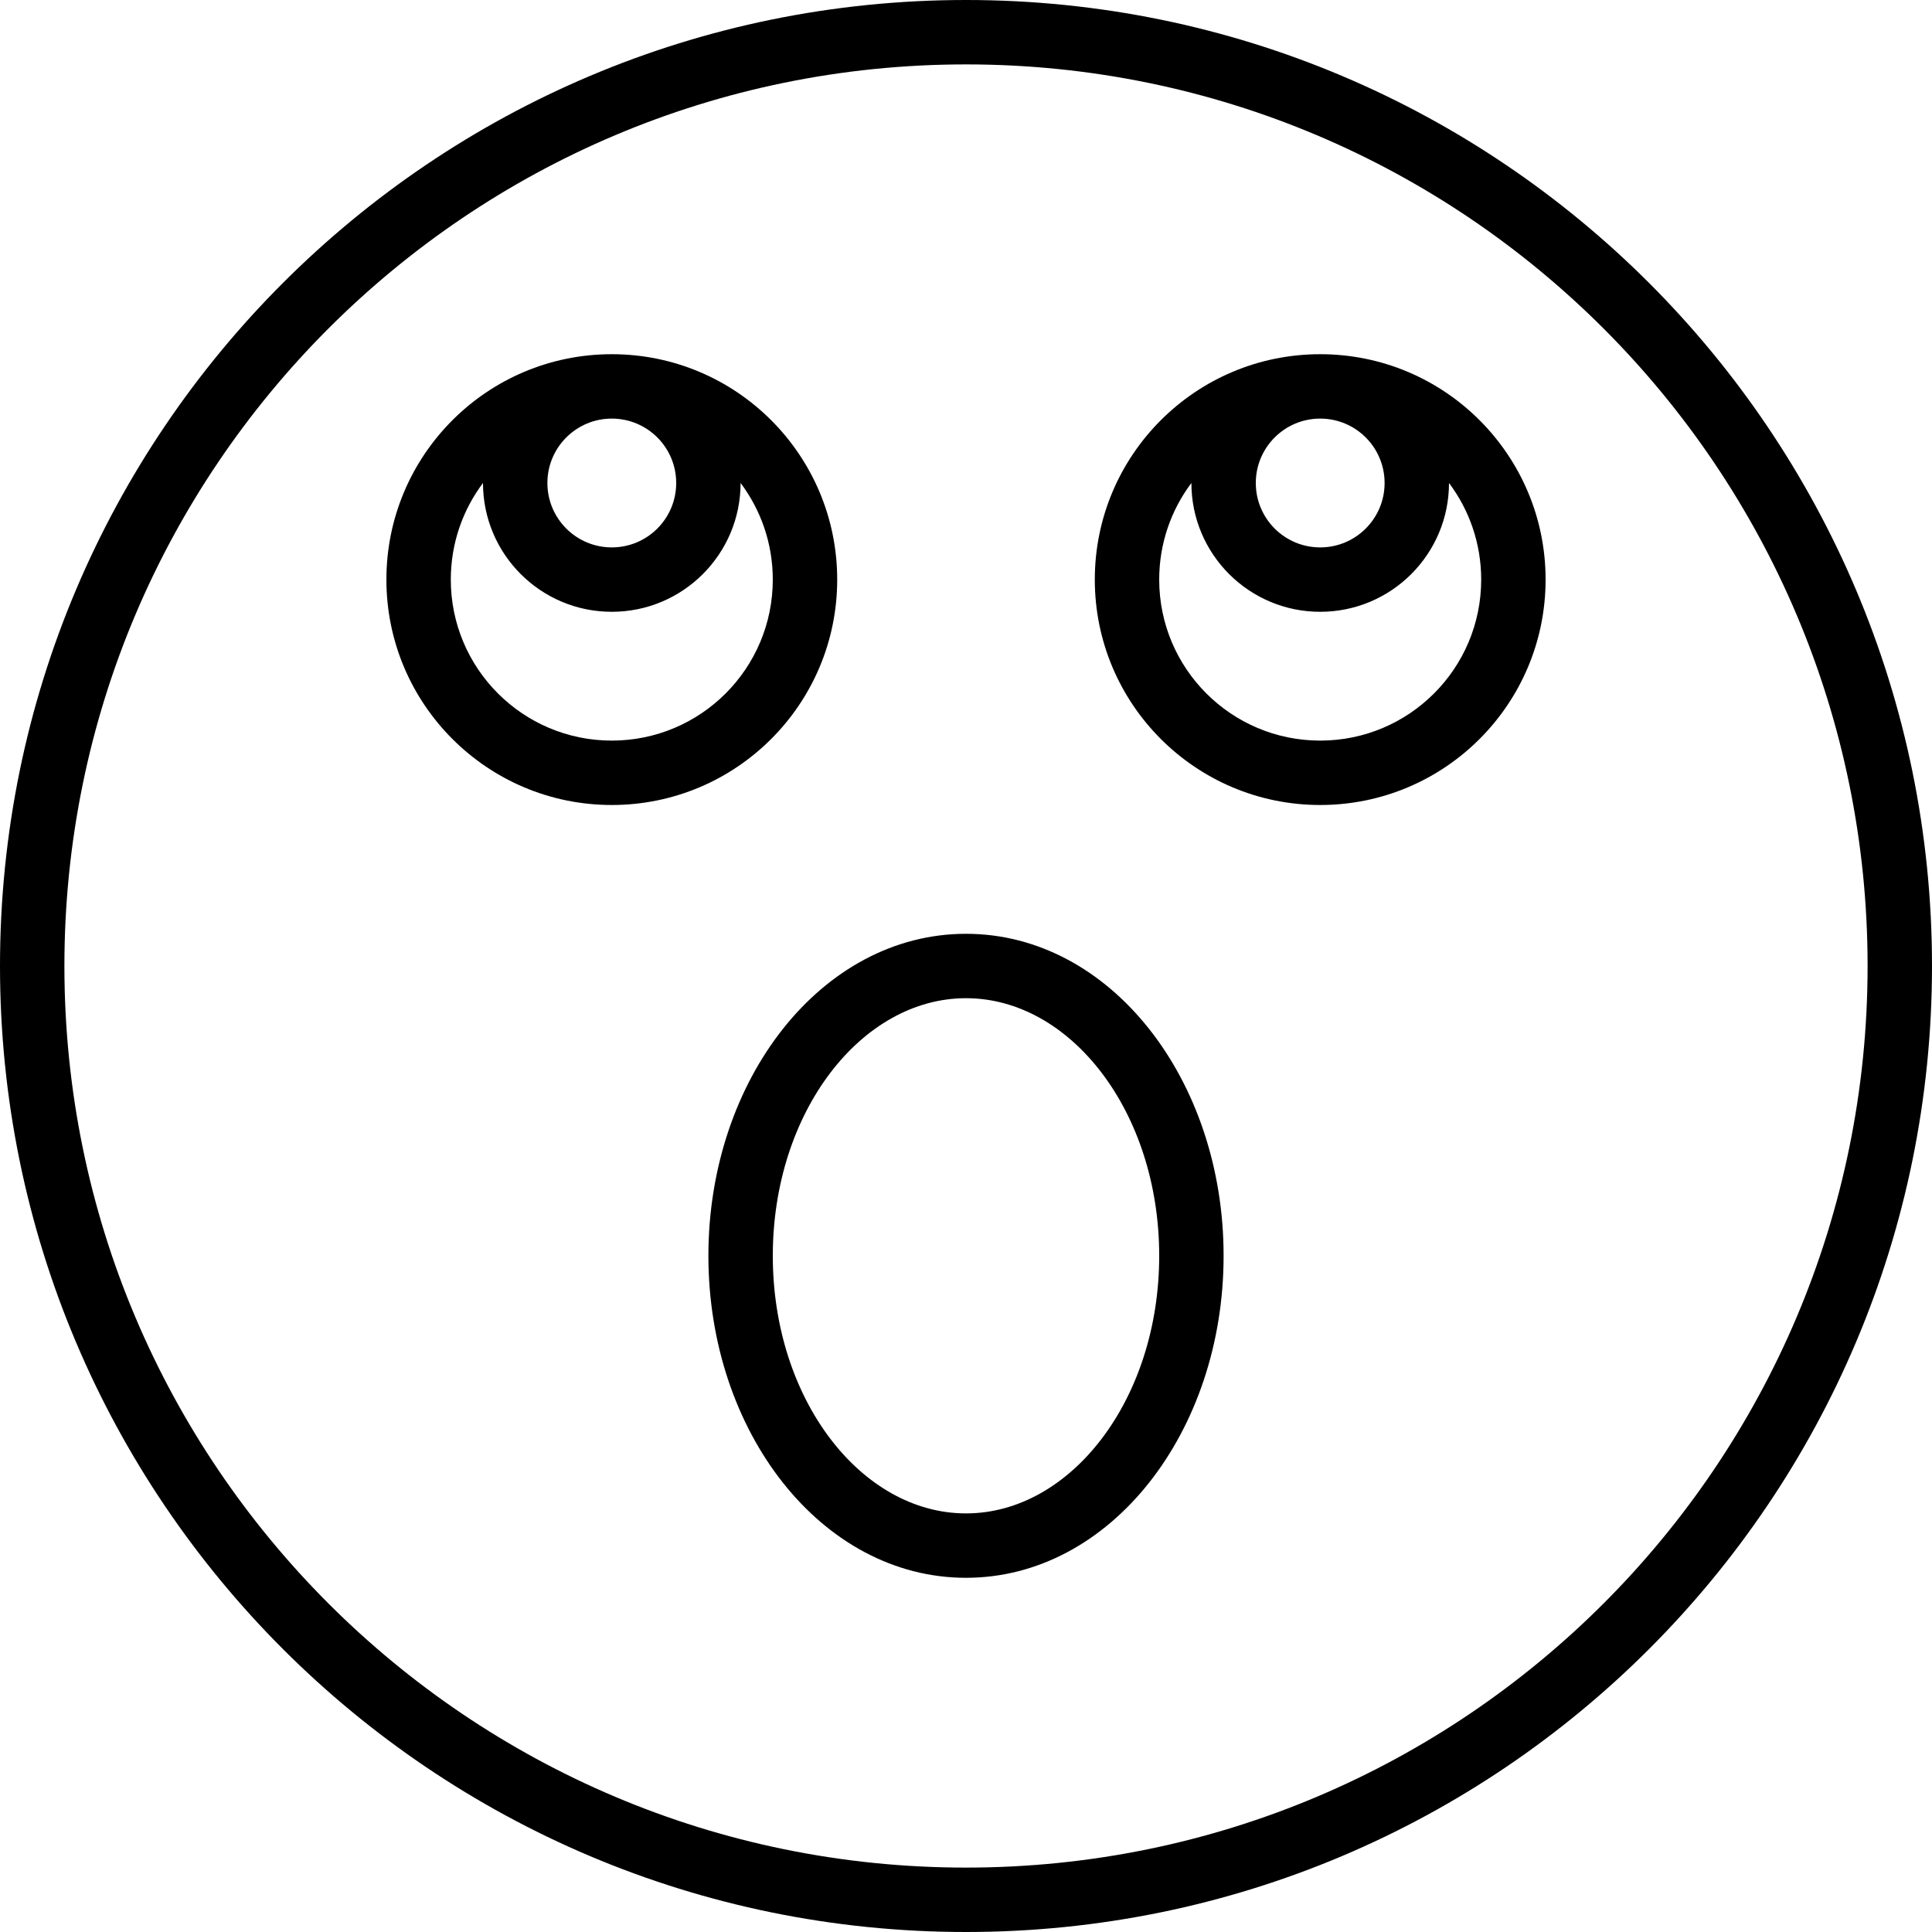
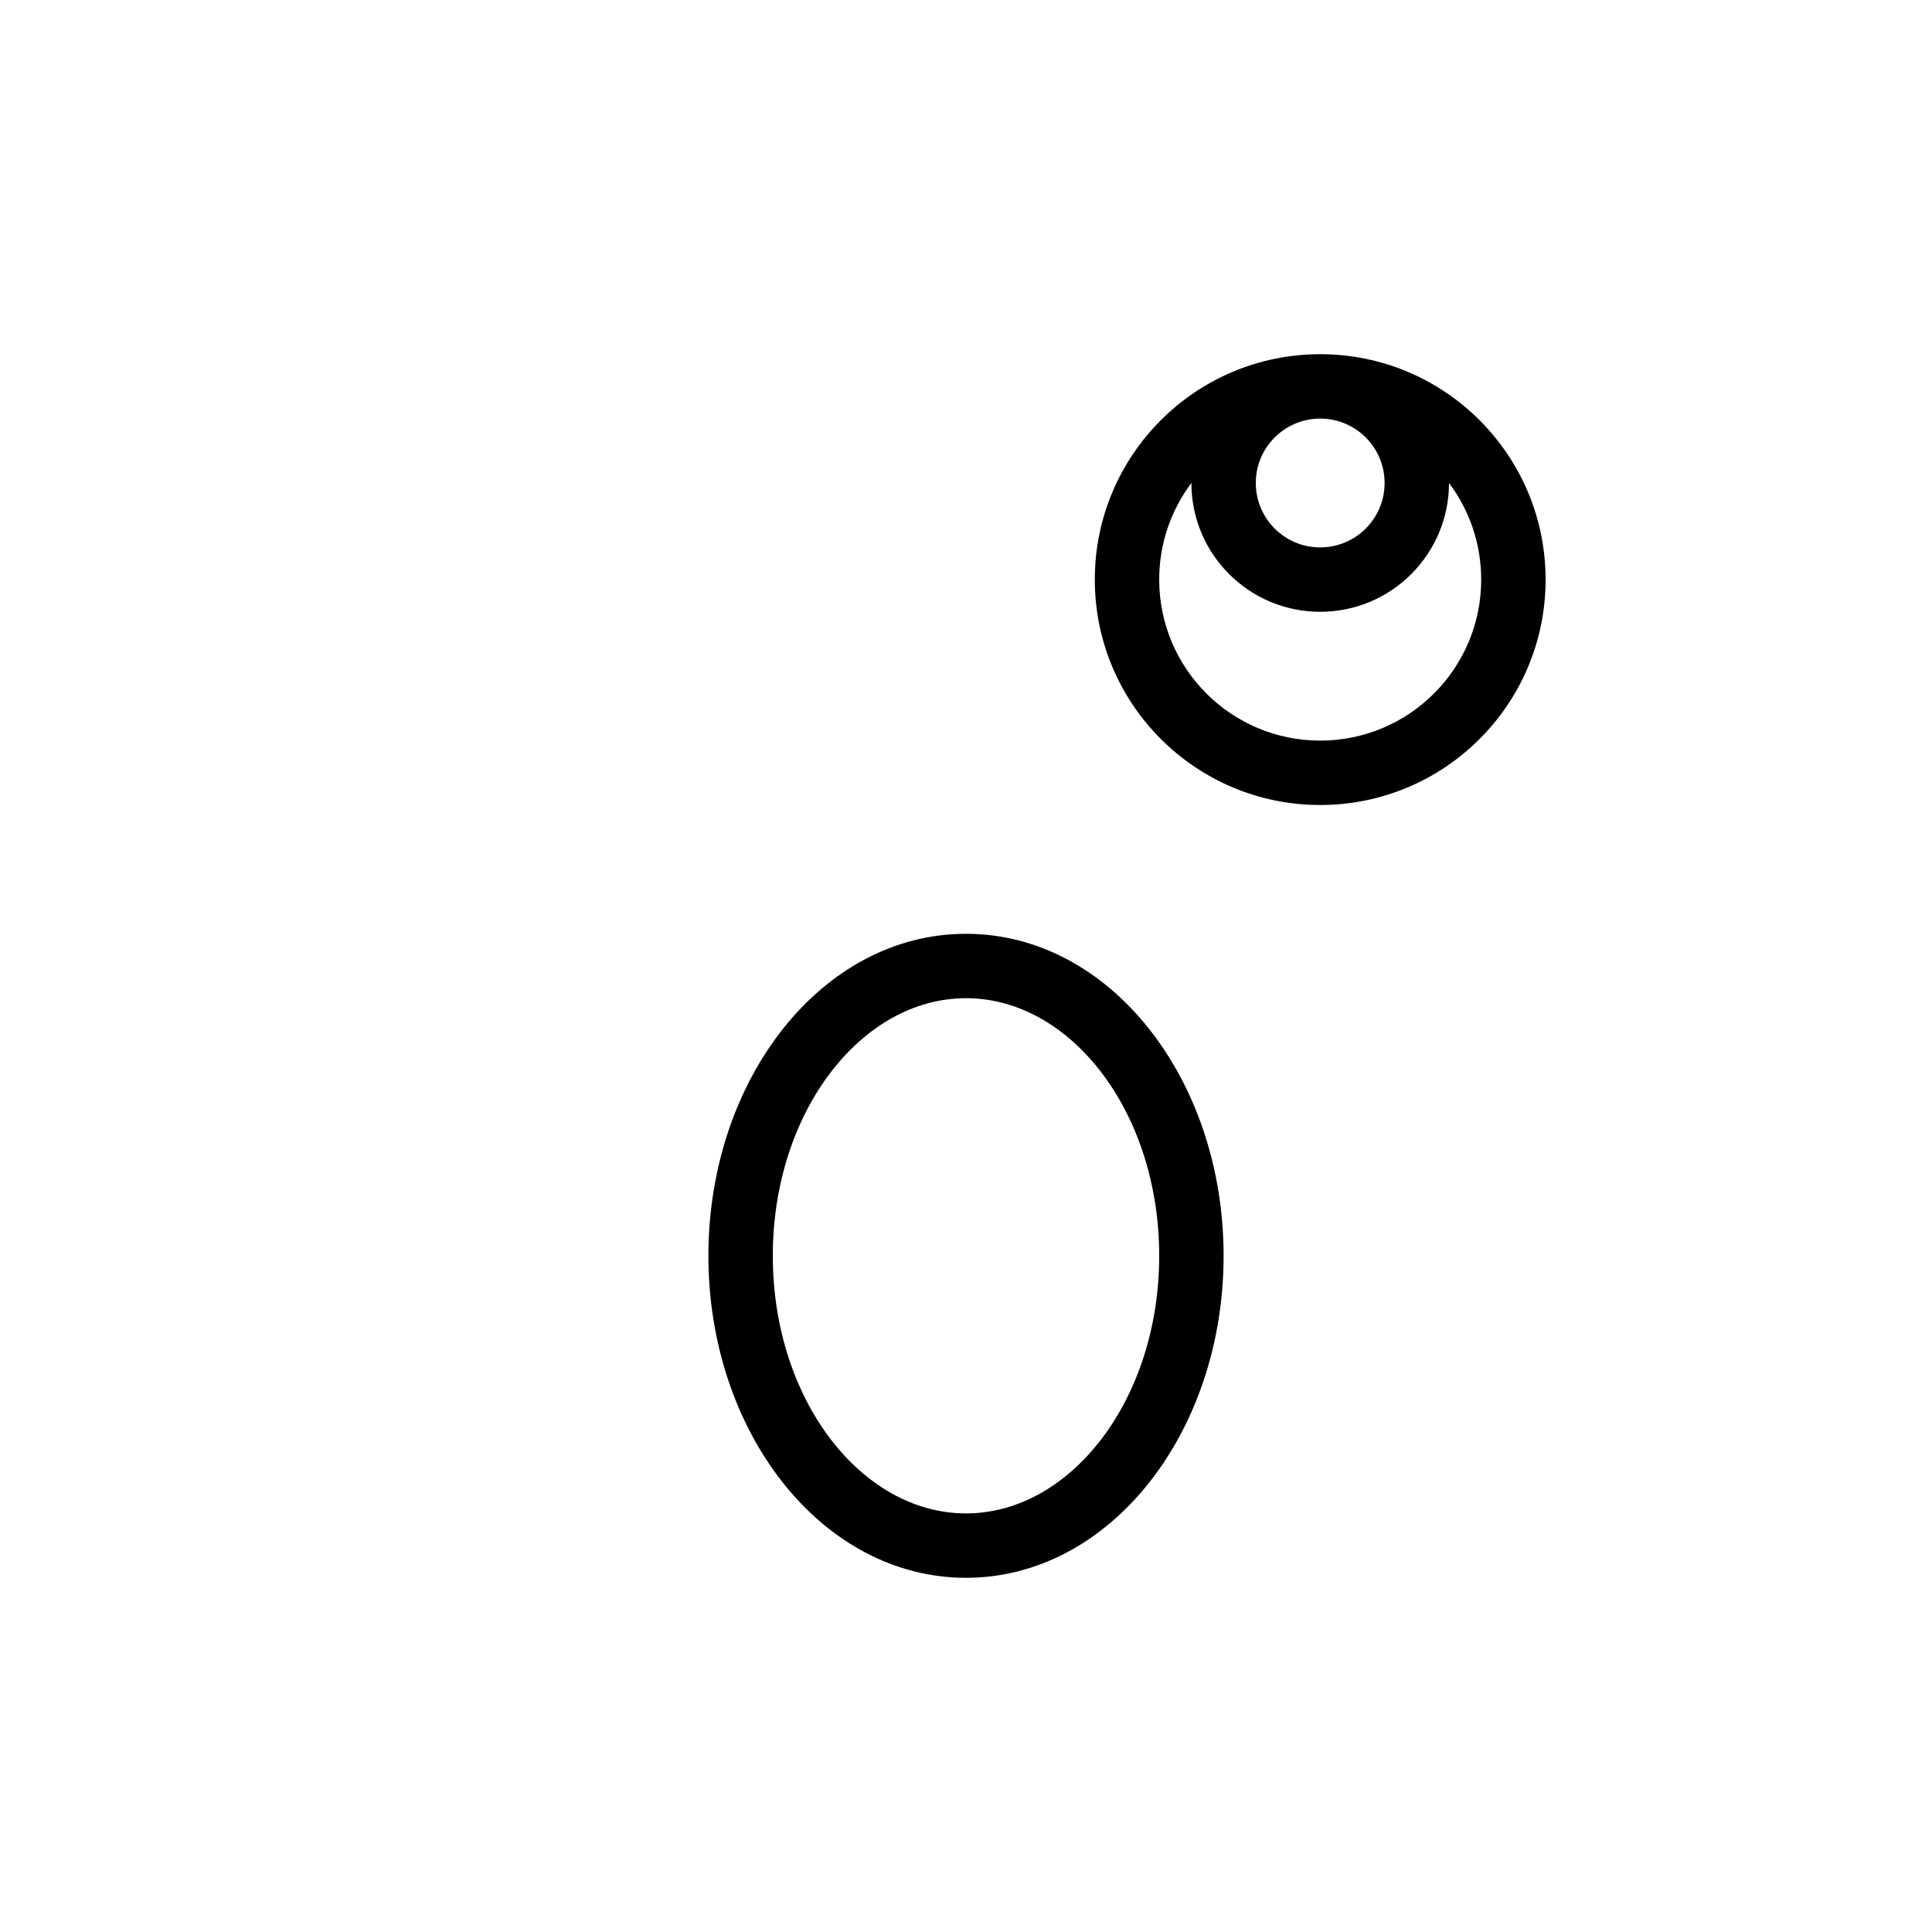
<svg xmlns="http://www.w3.org/2000/svg" fill="#000000" height="800px" width="800px" version="1.1" id="Layer_1" viewBox="0 0 512 512" xml:space="preserve">
  <g>
    <g>
      <g>
-         <path d="M256,0C114.617,0,0,114.617,0,256s114.617,256,256,256s256-114.617,256-256S397.383,0,256,0z M256,494.933     C124.043,494.933,17.067,387.957,17.067,256S124.043,17.067,256,17.067S494.933,124.043,494.933,256S387.957,494.933,256,494.933     z" />
-         <path d="M221.867,153.6c0-32.992-26.741-59.733-59.733-59.733S102.4,120.608,102.4,153.6c0,32.992,26.741,59.733,59.733,59.733     S221.867,186.592,221.867,153.6z M179.2,128c0,9.427-7.64,17.067-17.067,17.067c-9.427,0-17.067-7.64-17.067-17.067     c0-9.427,7.64-17.067,17.067-17.067C171.56,110.933,179.2,118.573,179.2,128z M162.133,196.267     c-23.567,0-42.667-19.1-42.667-42.667c0-9.608,3.176-18.471,8.533-25.603c0,0.001,0,0.002,0,0.003     c0,18.853,15.281,34.133,34.133,34.133c18.853,0,34.133-15.281,34.133-34.133c0-0.001,0-0.002,0-0.003     c5.357,7.131,8.533,15.995,8.533,25.603C204.8,177.167,185.7,196.267,162.133,196.267z" />
        <path d="M349.867,93.867c-32.992,0-59.733,26.741-59.733,59.733c0,32.992,26.741,59.733,59.733,59.733     c32.992,0,59.733-26.741,59.733-59.733C409.6,120.608,382.859,93.867,349.867,93.867z M366.933,128     c0,9.427-7.64,17.067-17.067,17.067S332.8,137.427,332.8,128c0-9.427,7.64-17.067,17.067-17.067S366.933,118.573,366.933,128z      M349.867,196.267c-23.567,0-42.667-19.1-42.667-42.667c0-9.608,3.176-18.471,8.533-25.603c0,0.001,0,0.002,0,0.003     c0,18.853,15.281,34.133,34.133,34.133C368.719,162.133,384,146.853,384,128c0-0.001,0-0.002,0-0.003     c5.357,7.131,8.533,15.995,8.533,25.603C392.533,177.167,373.433,196.267,349.867,196.267z" />
        <path d="M256,247.467c-38.239,0-68.267,38.605-68.267,85.333c0,46.728,30.027,85.333,68.267,85.333     c38.239,0,68.267-38.605,68.267-85.333C324.267,286.072,294.239,247.467,256,247.467z M256,401.067     c-27.742,0-51.2-30.159-51.2-68.267c0-38.108,23.458-68.267,51.2-68.267c27.742,0,51.2,30.159,51.2,68.267     C307.2,370.908,283.742,401.067,256,401.067z" />
      </g>
    </g>
  </g>
</svg>